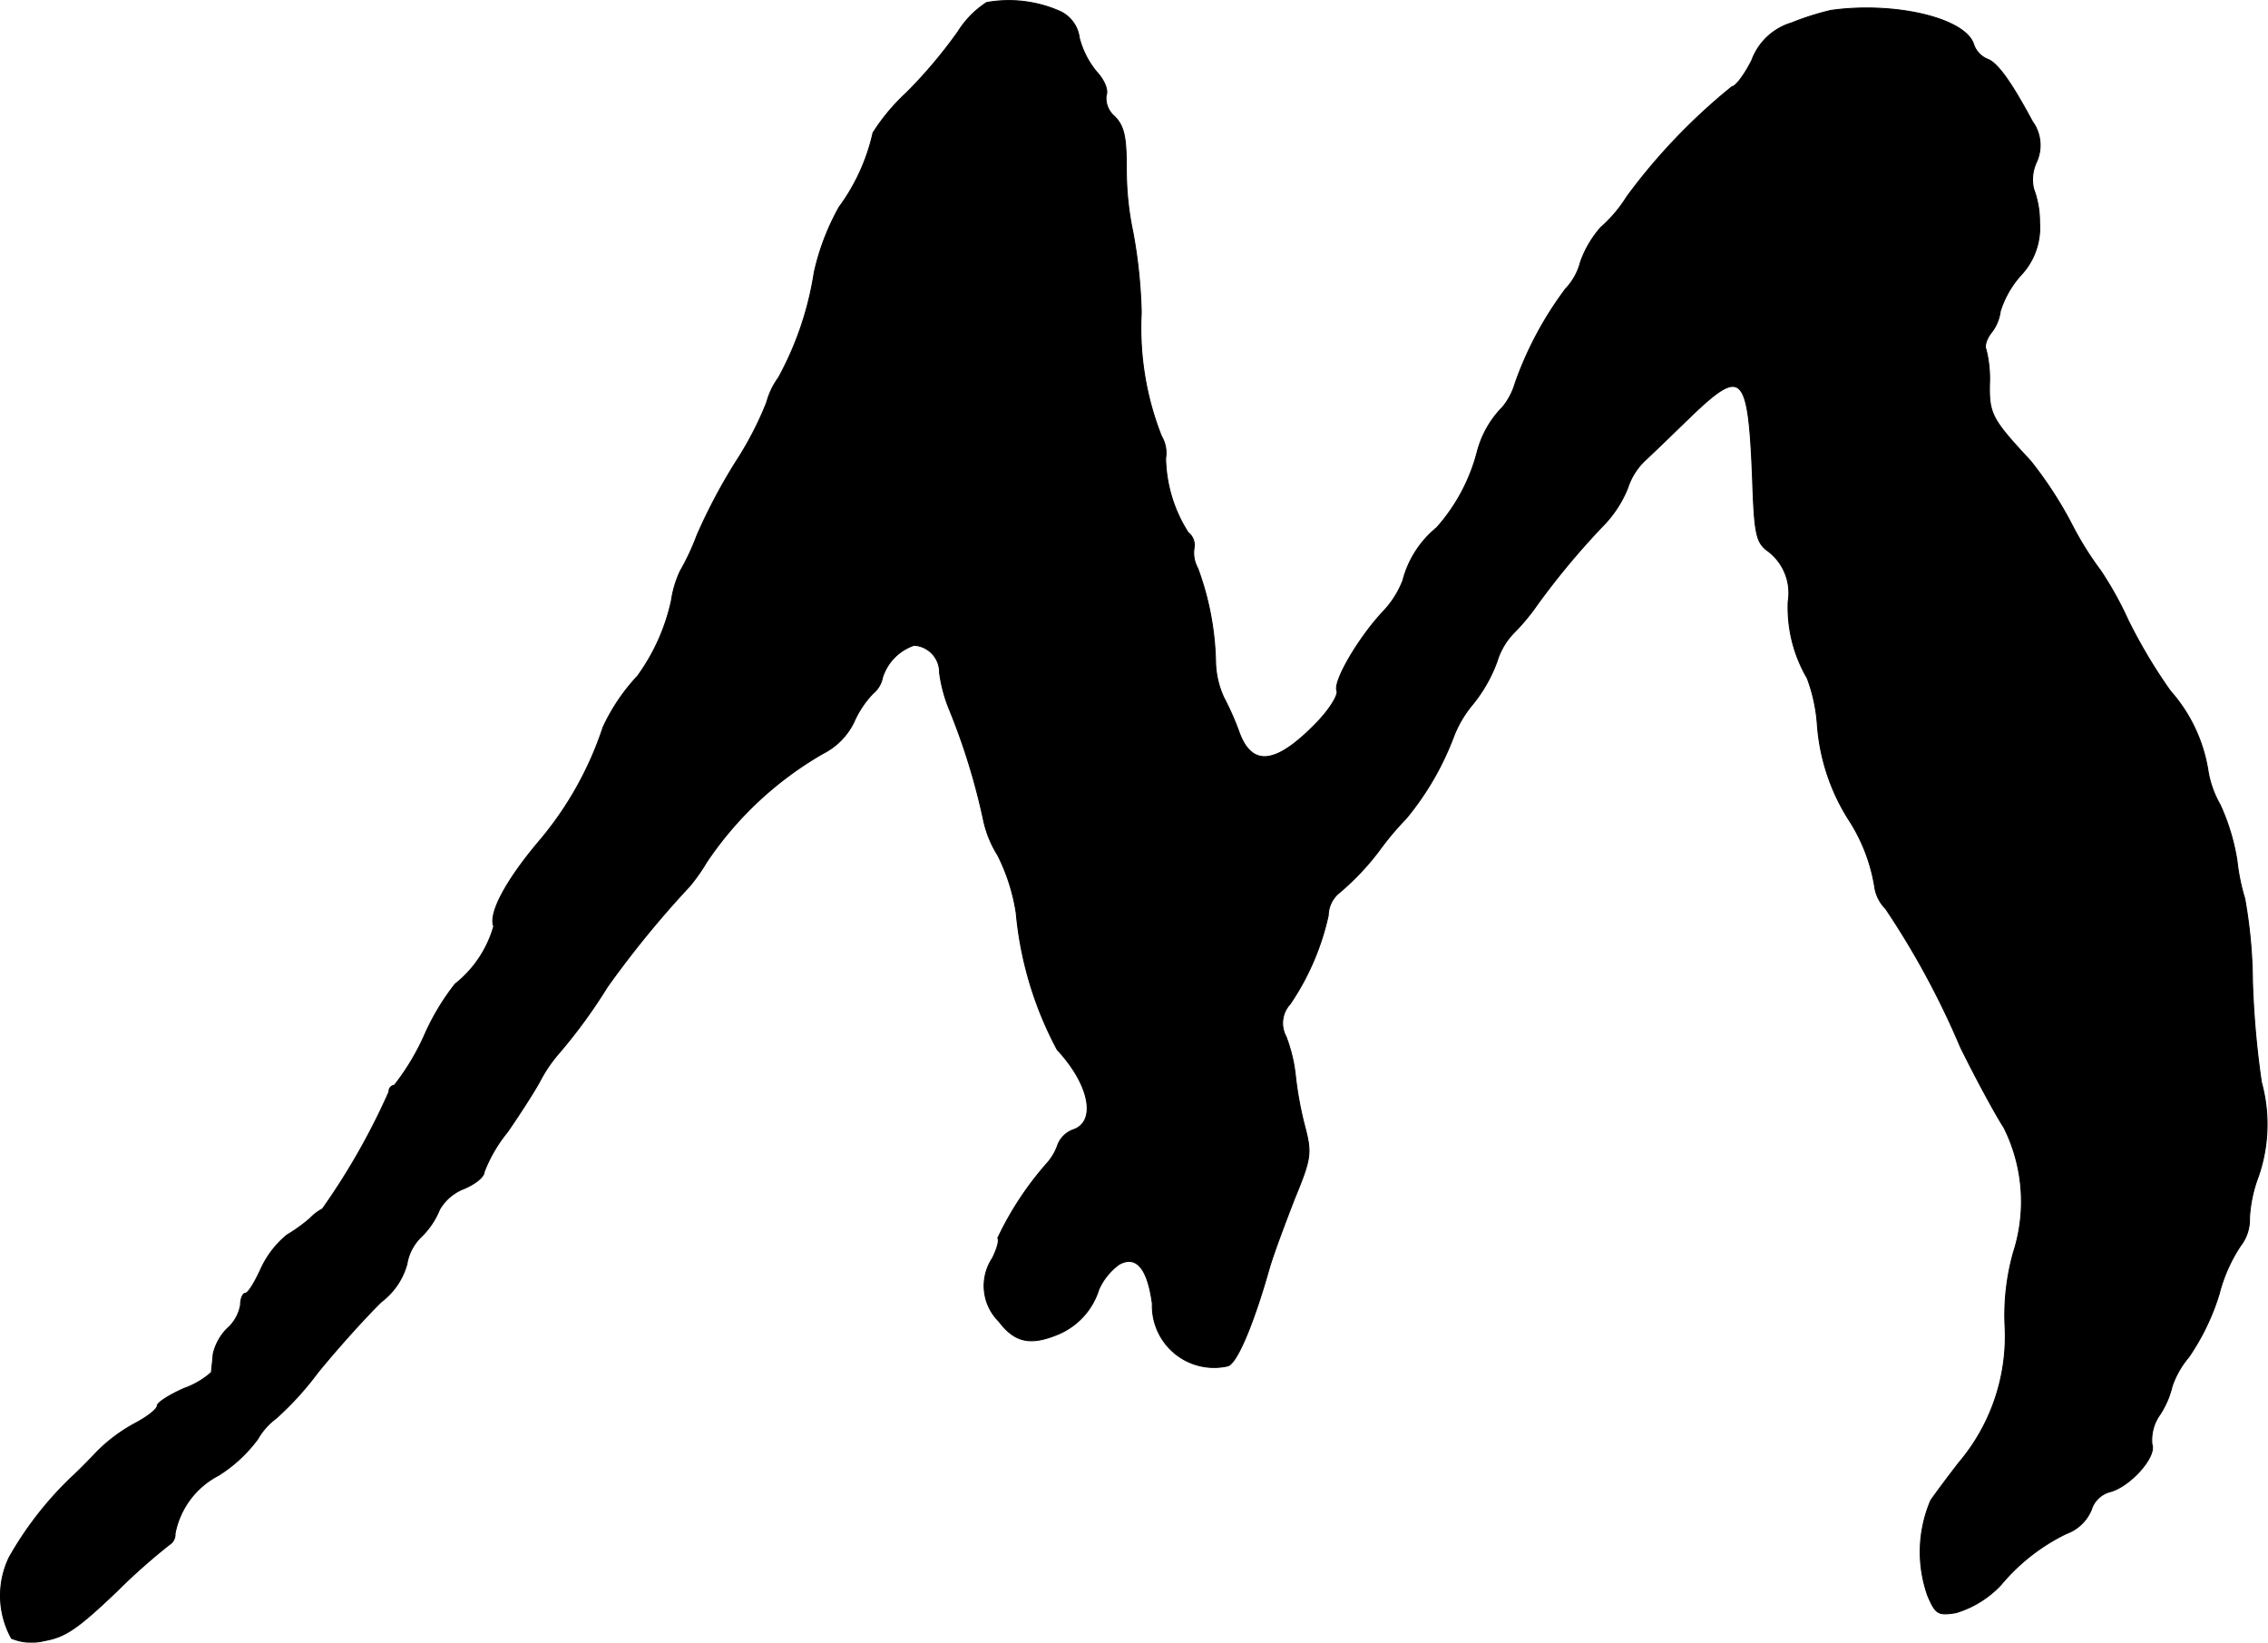
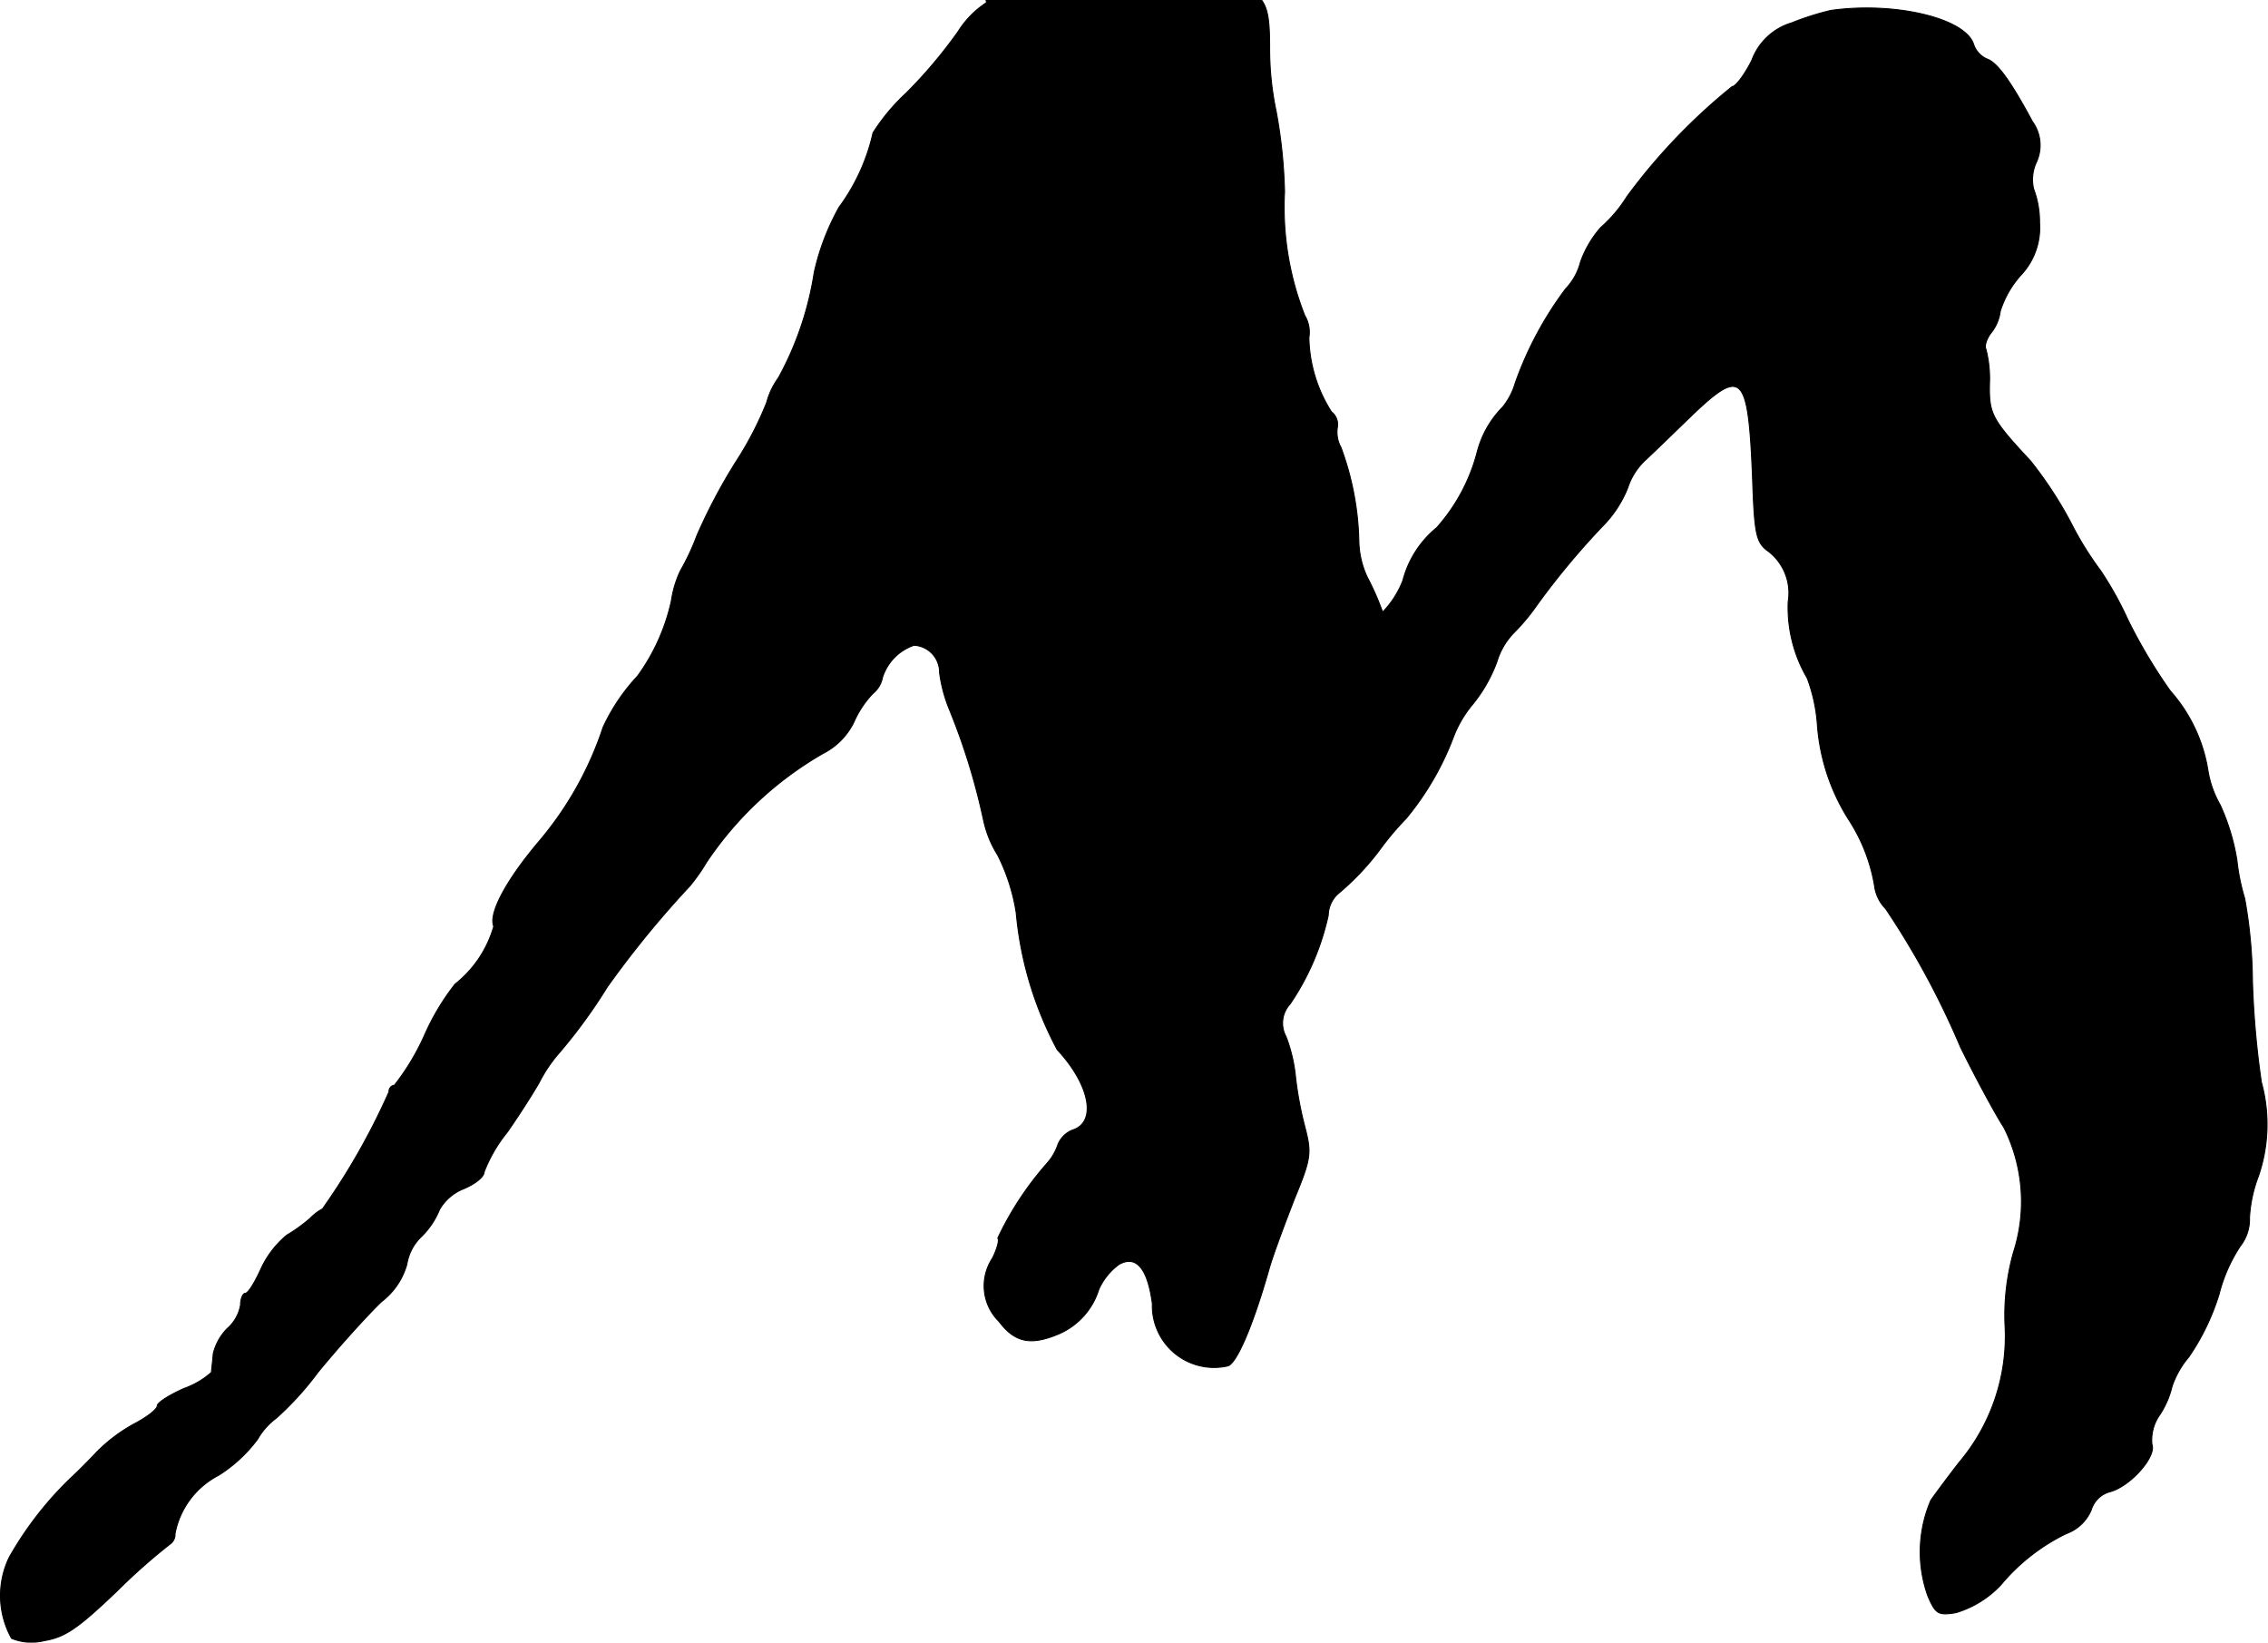
<svg xmlns="http://www.w3.org/2000/svg" version="1.1" width="8.151mm" height="5.903mm" viewBox="0 0 23.106 16.734">
  <defs>
    <style type="text/css">
      .a {
        stroke: #000;
        stroke-linecap: round;
        stroke-linejoin: round;
        stroke-width: 0.01px;
      }
    </style>
  </defs>
-   <path class="a" d="M10.051.026A.962.962,0,0,0,9.76.323a4.893,4.893,0,0,1-.527.624,2.045,2.045,0,0,0-.339.406,2.017,2.017,0,0,1-.345.757,2.433,2.433,0,0,0-.254.666A3.269,3.269,0,0,1,7.931,3.848a.766.766,0,0,0-.121.254,3.46,3.46,0,0,1-.315.606,5.731,5.731,0,0,0-.394.745,2.421,2.421,0,0,1-.17.363,1.071,1.071,0,0,0-.091.303,2.049,2.049,0,0,1-.345.769,1.979,1.979,0,0,0-.351.521,3.481,3.481,0,0,1-.648,1.157c-.339.4-.521.739-.466.872a1.155,1.155,0,0,1-.394.588,2.418,2.418,0,0,0-.309.515,2.419,2.419,0,0,1-.309.515.062.062,0,0,0-.055.067,6.928,6.928,0,0,1-.678,1.193.503.503,0,0,0-.127.097,1.626,1.626,0,0,1-.236.17.975.975,0,0,0-.267.351c-.061.133-.127.242-.157.242-.024,0-.048.055-.048.121a.413.413,0,0,1-.133.236.54.54,0,0,0-.145.26c-.006.079-.018.164-.018.188a.84.84,0,0,1-.279.164c-.151.067-.273.145-.273.176,0,.036-.103.115-.23.182a1.65,1.65,0,0,0-.382.285c-.091.097-.212.218-.273.273a3.54,3.54,0,0,0-.624.806.898.898,0,0,0,.024.824.535.535,0,0,0,.333.024c.212-.036.339-.121.739-.503a6.231,6.231,0,0,1,.539-.478.121.121,0,0,0,.055-.109.846.846,0,0,1,.442-.594,1.468,1.468,0,0,0,.4-.37.682.682,0,0,1,.188-.212,3.128,3.128,0,0,0,.424-.466c.212-.26.503-.581.648-.721a.724.724,0,0,0,.26-.382.499.499,0,0,1,.145-.279.806.806,0,0,0,.188-.279.494.494,0,0,1,.248-.212c.115-.048.206-.121.206-.17a1.494,1.494,0,0,1,.236-.406c.127-.182.273-.412.327-.509a1.471,1.471,0,0,1,.206-.303,5.369,5.369,0,0,0,.485-.666,10.101,10.101,0,0,1,.842-1.03,1.911,1.911,0,0,0,.17-.242A3.572,3.572,0,0,1,8.385,7.676a.703.703,0,0,0,.315-.321,1,1,0,0,1,.194-.291A.279.279,0,0,0,8.991,6.901a.508.508,0,0,1,.321-.327.275.275,0,0,1,.26.279,1.504,1.504,0,0,0,.103.382,6.655,6.655,0,0,1,.345,1.121,1.11,1.11,0,0,0,.145.357,1.966,1.966,0,0,1,.188.588,3.653,3.653,0,0,0,.418,1.393c.333.357.406.739.157.818a.266.266,0,0,0-.151.151.549.549,0,0,1-.115.194,3.245,3.245,0,0,0-.497.757c.018.018-.006.109-.055.206a.509.509,0,0,0,.067.642c.164.218.327.248.612.127a.73.73,0,0,0,.406-.454.642.642,0,0,1,.206-.254c.176-.097.291.042.339.4a.629.629,0,0,0,.763.636c.091-.012.26-.406.424-.981.042-.151.164-.472.26-.721.17-.412.176-.466.109-.727a3.618,3.618,0,0,1-.097-.515,1.581,1.581,0,0,0-.097-.412.287.287,0,0,1,.042-.333,2.597,2.597,0,0,0,.388-.902.306.306,0,0,1,.097-.218,2.628,2.628,0,0,0,.448-.478,2.942,2.942,0,0,1,.248-.291,2.917,2.917,0,0,0,.478-.818,1.16,1.16,0,0,1,.2-.345,1.511,1.511,0,0,0,.248-.436.716.716,0,0,1,.176-.297,2.104,2.104,0,0,0,.236-.285,7.792,7.792,0,0,1,.66-.793,1.175,1.175,0,0,0,.26-.394.668.668,0,0,1,.188-.291c.079-.073.291-.279.472-.454.509-.485.569-.418.612.648.018.545.036.642.139.727a.535.535,0,0,1,.224.527,1.426,1.426,0,0,0,.194.781,1.686,1.686,0,0,1,.103.472,2.086,2.086,0,0,0,.327.981,1.767,1.767,0,0,1,.26.69.402.402,0,0,0,.109.206,8.397,8.397,0,0,1,.763,1.411c.164.333.363.697.442.818a1.684,1.684,0,0,1,.097,1.272,2.362,2.362,0,0,0-.085.763,1.991,1.991,0,0,1-.472,1.381c-.103.133-.23.303-.285.382a1.333,1.333,0,0,0-.03.975c.079.182.103.2.285.17a1.034,1.034,0,0,0,.46-.285,2.004,2.004,0,0,1,.666-.521.435.435,0,0,0,.254-.242.273.273,0,0,1,.182-.182c.206-.048.485-.357.436-.485a.447.447,0,0,1,.085-.309.929.929,0,0,0,.121-.285.926.926,0,0,1,.17-.297,2.35,2.35,0,0,0,.309-.642,1.594,1.594,0,0,1,.218-.491.441.441,0,0,0,.091-.285,1.404,1.404,0,0,1,.091-.424,1.622,1.622,0,0,0,.03-.957,9.063,9.063,0,0,1-.091-1.03,4.919,4.919,0,0,0-.079-.842,2.105,2.105,0,0,1-.079-.388,2.191,2.191,0,0,0-.17-.563,1.04,1.04,0,0,1-.127-.363,1.599,1.599,0,0,0-.382-.8,5.375,5.375,0,0,1-.43-.721,3.558,3.558,0,0,0-.279-.503A3.301,3.301,0,0,1,21.099,5.326a4.043,4.043,0,0,0-.412-.63c-.394-.424-.424-.478-.418-.787a1.214,1.214,0,0,0-.036-.351c-.018-.03.006-.109.055-.17a.444.444,0,0,0,.091-.218,1,1,0,0,1,.206-.363.704.704,0,0,0,.194-.539.949.949,0,0,0-.061-.345.42.42,0,0,1,.03-.273.411.411,0,0,0-.042-.412c-.218-.406-.357-.6-.46-.636a.248.248,0,0,1-.139-.151c-.085-.267-.806-.436-1.454-.345a2.786,2.786,0,0,0-.4.127.622.622,0,0,0-.406.382c-.073.145-.164.267-.2.267a6.044,6.044,0,0,0-1.072,1.121,1.404,1.404,0,0,1-.267.315,1.082,1.082,0,0,0-.206.351.614.614,0,0,1-.151.273,3.593,3.593,0,0,0-.515.963.689.689,0,0,1-.127.242,1.009,1.009,0,0,0-.26.46,1.866,1.866,0,0,1-.412.769,1.029,1.029,0,0,0-.345.539.963.963,0,0,1-.206.321c-.248.267-.503.703-.466.8.018.042-.073.188-.194.315-.418.436-.666.472-.8.115a2.764,2.764,0,0,0-.157-.357.914.914,0,0,1-.085-.363,2.924,2.924,0,0,0-.182-.957.321.321,0,0,1-.036-.212.162.162,0,0,0-.061-.151,1.455,1.455,0,0,1-.23-.757.331.331,0,0,0-.042-.224,3,3,0,0,1-.206-1.26,5.128,5.128,0,0,0-.085-.818,3.109,3.109,0,0,1-.067-.654c0-.321-.024-.43-.121-.527a.244.244,0,0,1-.085-.212c.024-.055-.018-.157-.097-.242a.889.889,0,0,1-.176-.345.346.346,0,0,0-.188-.267A1.284,1.284,0,0,0,10.051.026Z" />
+   <path class="a" d="M10.051.026A.962.962,0,0,0,9.76.323a4.893,4.893,0,0,1-.527.624,2.045,2.045,0,0,0-.339.406,2.017,2.017,0,0,1-.345.757,2.433,2.433,0,0,0-.254.666A3.269,3.269,0,0,1,7.931,3.848a.766.766,0,0,0-.121.254,3.46,3.46,0,0,1-.315.606,5.731,5.731,0,0,0-.394.745,2.421,2.421,0,0,1-.17.363,1.071,1.071,0,0,0-.091.303,2.049,2.049,0,0,1-.345.769,1.979,1.979,0,0,0-.351.521,3.481,3.481,0,0,1-.648,1.157c-.339.4-.521.739-.466.872a1.155,1.155,0,0,1-.394.588,2.418,2.418,0,0,0-.309.515,2.419,2.419,0,0,1-.309.515.062.062,0,0,0-.055.067,6.928,6.928,0,0,1-.678,1.193.503.503,0,0,0-.127.097,1.626,1.626,0,0,1-.236.17.975.975,0,0,0-.267.351c-.061.133-.127.242-.157.242-.024,0-.048.055-.048.121a.413.413,0,0,1-.133.236.54.54,0,0,0-.145.26c-.006.079-.018.164-.018.188a.84.84,0,0,1-.279.164c-.151.067-.273.145-.273.176,0,.036-.103.115-.23.182a1.65,1.65,0,0,0-.382.285c-.091.097-.212.218-.273.273a3.54,3.54,0,0,0-.624.806.898.898,0,0,0,.024.824.535.535,0,0,0,.333.024c.212-.036.339-.121.739-.503a6.231,6.231,0,0,1,.539-.478.121.121,0,0,0,.055-.109.846.846,0,0,1,.442-.594,1.468,1.468,0,0,0,.4-.37.682.682,0,0,1,.188-.212,3.128,3.128,0,0,0,.424-.466c.212-.26.503-.581.648-.721a.724.724,0,0,0,.26-.382.499.499,0,0,1,.145-.279.806.806,0,0,0,.188-.279.494.494,0,0,1,.248-.212c.115-.048.206-.121.206-.17a1.494,1.494,0,0,1,.236-.406c.127-.182.273-.412.327-.509a1.471,1.471,0,0,1,.206-.303,5.369,5.369,0,0,0,.485-.666,10.101,10.101,0,0,1,.842-1.03,1.911,1.911,0,0,0,.17-.242A3.572,3.572,0,0,1,8.385,7.676a.703.703,0,0,0,.315-.321,1,1,0,0,1,.194-.291A.279.279,0,0,0,8.991,6.901a.508.508,0,0,1,.321-.327.275.275,0,0,1,.26.279,1.504,1.504,0,0,0,.103.382,6.655,6.655,0,0,1,.345,1.121,1.11,1.11,0,0,0,.145.357,1.966,1.966,0,0,1,.188.588,3.653,3.653,0,0,0,.418,1.393c.333.357.406.739.157.818a.266.266,0,0,0-.151.151.549.549,0,0,1-.115.194,3.245,3.245,0,0,0-.497.757c.018.018-.006.109-.055.206a.509.509,0,0,0,.067.642c.164.218.327.248.612.127a.73.73,0,0,0,.406-.454.642.642,0,0,1,.206-.254c.176-.097.291.042.339.4a.629.629,0,0,0,.763.636c.091-.012.26-.406.424-.981.042-.151.164-.472.26-.721.17-.412.176-.466.109-.727a3.618,3.618,0,0,1-.097-.515,1.581,1.581,0,0,0-.097-.412.287.287,0,0,1,.042-.333,2.597,2.597,0,0,0,.388-.902.306.306,0,0,1,.097-.218,2.628,2.628,0,0,0,.448-.478,2.942,2.942,0,0,1,.248-.291,2.917,2.917,0,0,0,.478-.818,1.16,1.16,0,0,1,.2-.345,1.511,1.511,0,0,0,.248-.436.716.716,0,0,1,.176-.297,2.104,2.104,0,0,0,.236-.285,7.792,7.792,0,0,1,.66-.793,1.175,1.175,0,0,0,.26-.394.668.668,0,0,1,.188-.291c.079-.073.291-.279.472-.454.509-.485.569-.418.612.648.018.545.036.642.139.727a.535.535,0,0,1,.224.527,1.426,1.426,0,0,0,.194.781,1.686,1.686,0,0,1,.103.472,2.086,2.086,0,0,0,.327.981,1.767,1.767,0,0,1,.26.69.402.402,0,0,0,.109.206,8.397,8.397,0,0,1,.763,1.411c.164.333.363.697.442.818a1.684,1.684,0,0,1,.097,1.272,2.362,2.362,0,0,0-.085.763,1.991,1.991,0,0,1-.472,1.381c-.103.133-.23.303-.285.382a1.333,1.333,0,0,0-.03.975c.079.182.103.2.285.17a1.034,1.034,0,0,0,.46-.285,2.004,2.004,0,0,1,.666-.521.435.435,0,0,0,.254-.242.273.273,0,0,1,.182-.182c.206-.048.485-.357.436-.485a.447.447,0,0,1,.085-.309.929.929,0,0,0,.121-.285.926.926,0,0,1,.17-.297,2.35,2.35,0,0,0,.309-.642,1.594,1.594,0,0,1,.218-.491.441.441,0,0,0,.091-.285,1.404,1.404,0,0,1,.091-.424,1.622,1.622,0,0,0,.03-.957,9.063,9.063,0,0,1-.091-1.03,4.919,4.919,0,0,0-.079-.842,2.105,2.105,0,0,1-.079-.388,2.191,2.191,0,0,0-.17-.563,1.04,1.04,0,0,1-.127-.363,1.599,1.599,0,0,0-.382-.8,5.375,5.375,0,0,1-.43-.721,3.558,3.558,0,0,0-.279-.503A3.301,3.301,0,0,1,21.099,5.326a4.043,4.043,0,0,0-.412-.63c-.394-.424-.424-.478-.418-.787a1.214,1.214,0,0,0-.036-.351c-.018-.03.006-.109.055-.17a.444.444,0,0,0,.091-.218,1,1,0,0,1,.206-.363.704.704,0,0,0,.194-.539.949.949,0,0,0-.061-.345.42.42,0,0,1,.03-.273.411.411,0,0,0-.042-.412c-.218-.406-.357-.6-.46-.636a.248.248,0,0,1-.139-.151c-.085-.267-.806-.436-1.454-.345a2.786,2.786,0,0,0-.4.127.622.622,0,0,0-.406.382c-.073.145-.164.267-.2.267a6.044,6.044,0,0,0-1.072,1.121,1.404,1.404,0,0,1-.267.315,1.082,1.082,0,0,0-.206.351.614.614,0,0,1-.151.273,3.593,3.593,0,0,0-.515.963.689.689,0,0,1-.127.242,1.009,1.009,0,0,0-.26.46,1.866,1.866,0,0,1-.412.769,1.029,1.029,0,0,0-.345.539.963.963,0,0,1-.206.321a2.764,2.764,0,0,0-.157-.357.914.914,0,0,1-.085-.363,2.924,2.924,0,0,0-.182-.957.321.321,0,0,1-.036-.212.162.162,0,0,0-.061-.151,1.455,1.455,0,0,1-.23-.757.331.331,0,0,0-.042-.224,3,3,0,0,1-.206-1.26,5.128,5.128,0,0,0-.085-.818,3.109,3.109,0,0,1-.067-.654c0-.321-.024-.43-.121-.527a.244.244,0,0,1-.085-.212c.024-.055-.018-.157-.097-.242a.889.889,0,0,1-.176-.345.346.346,0,0,0-.188-.267A1.284,1.284,0,0,0,10.051.026Z" />
</svg>